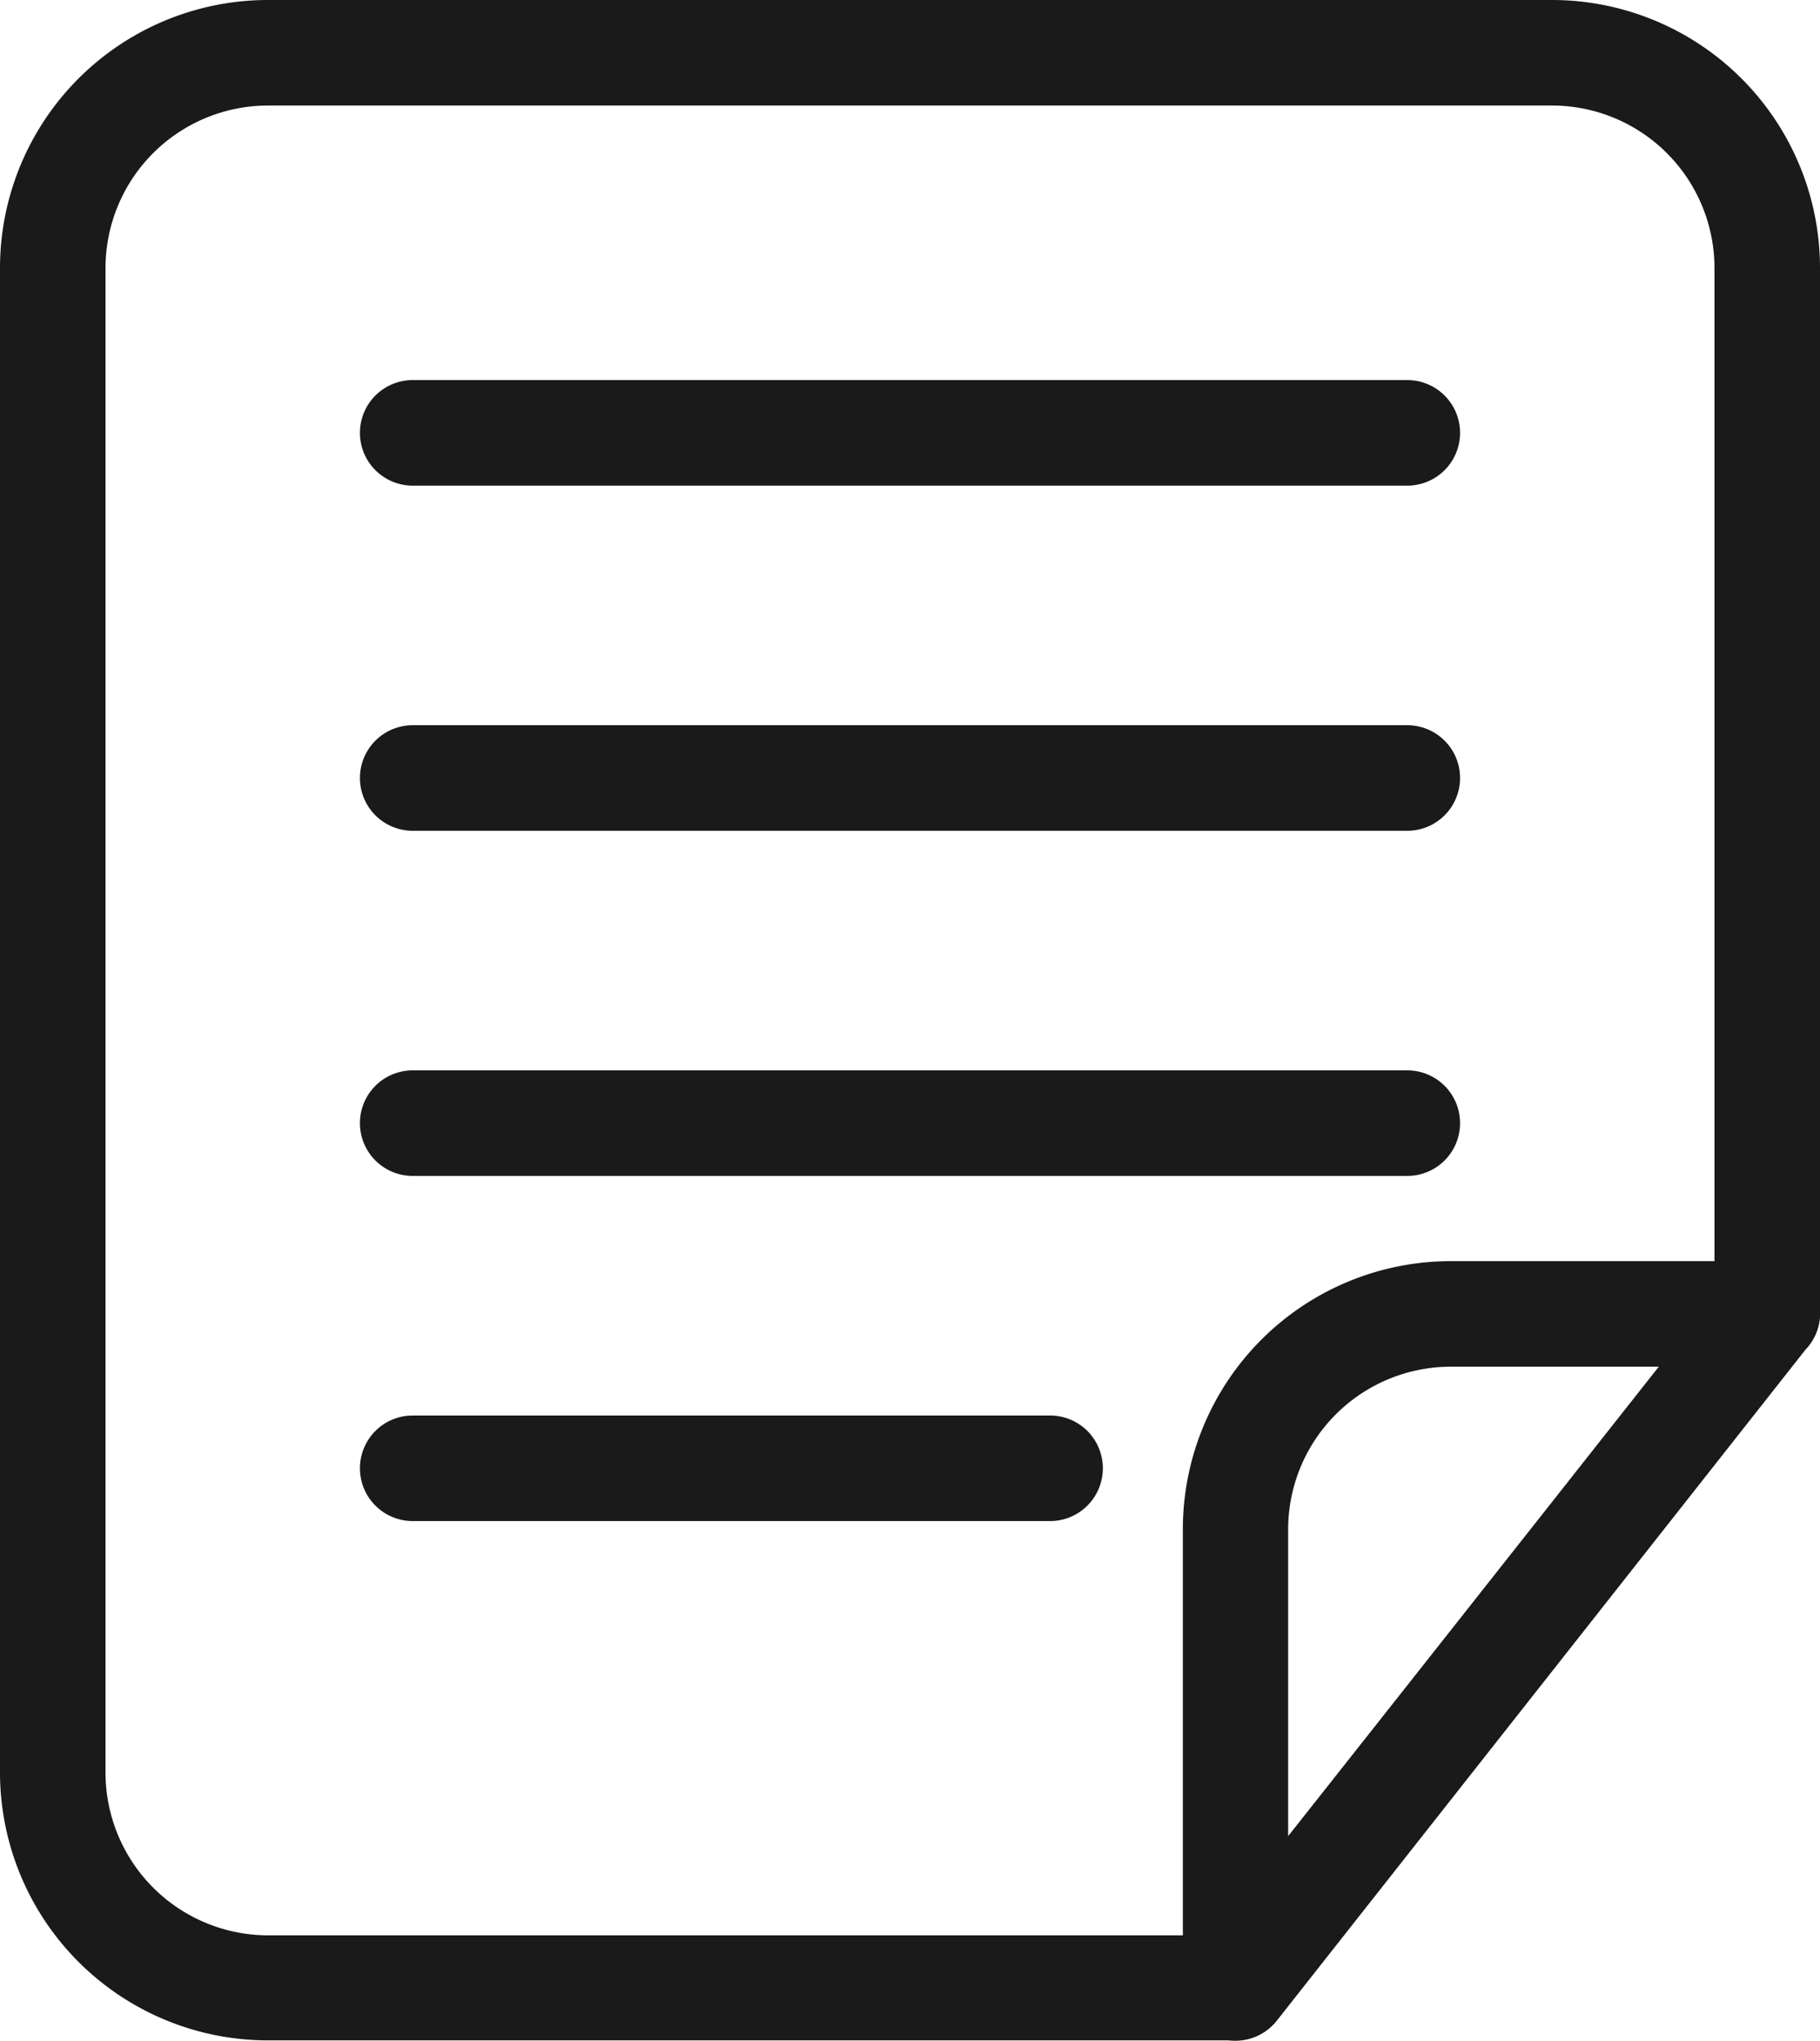
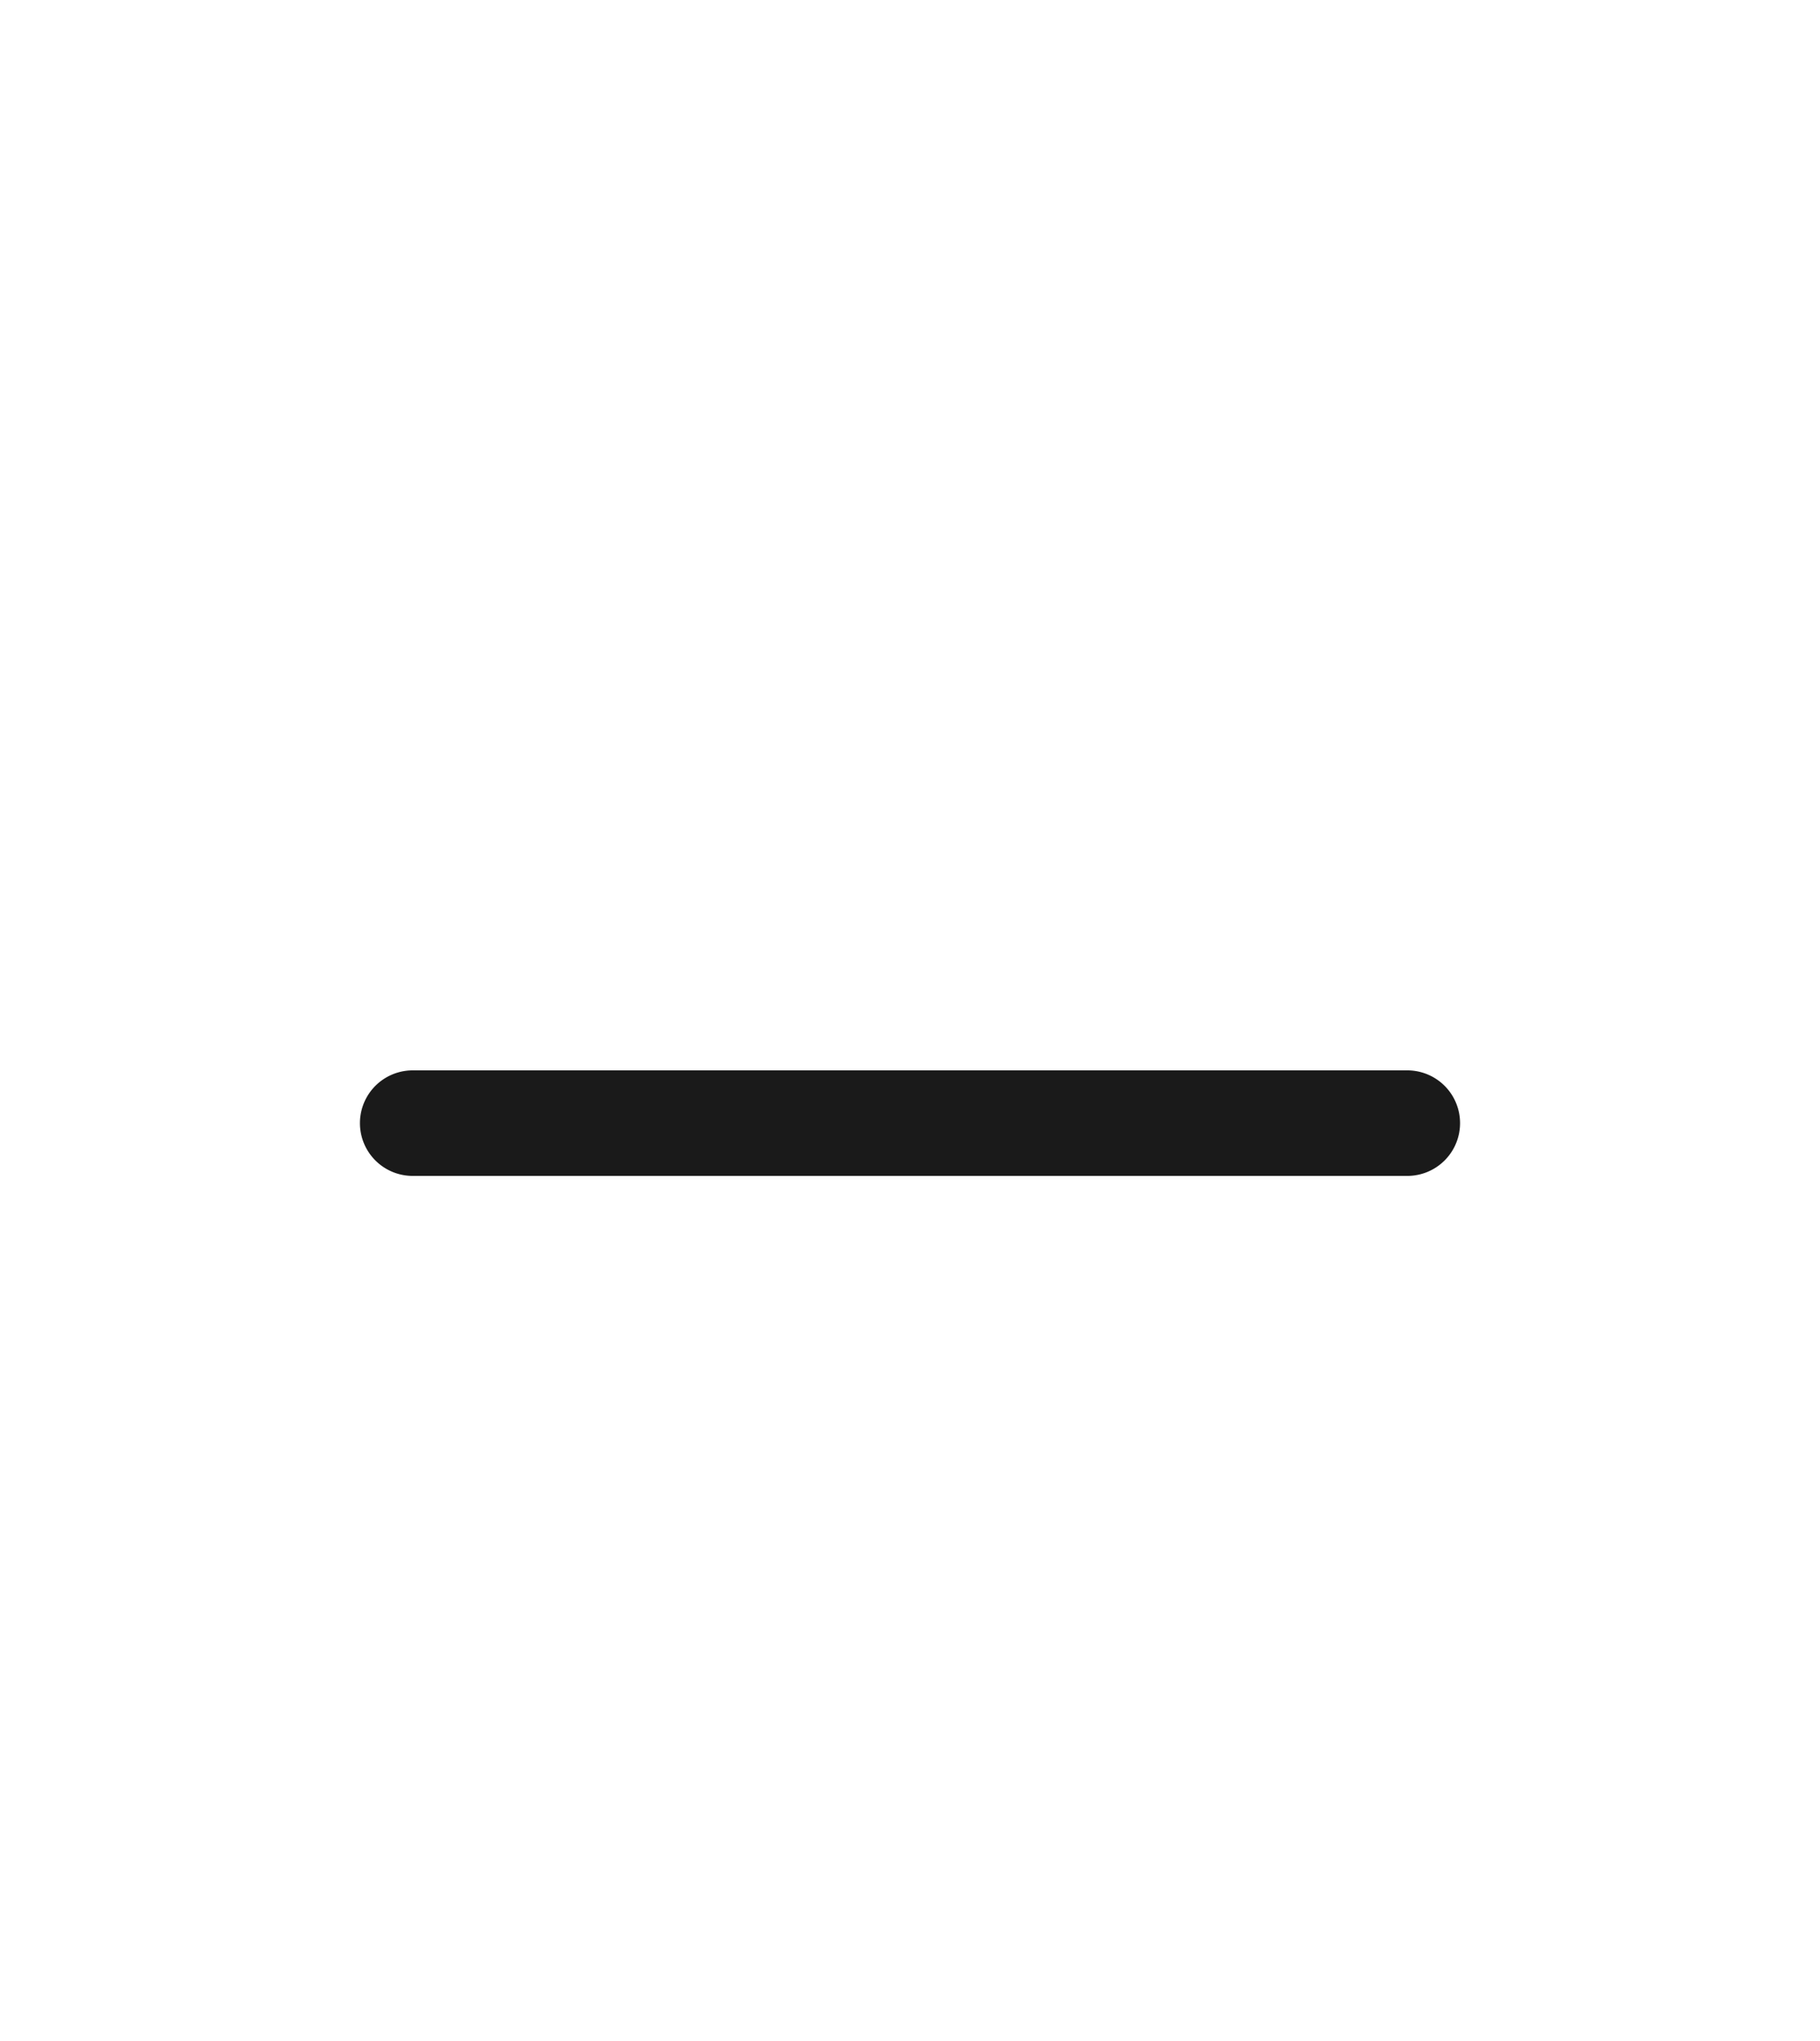
<svg xmlns="http://www.w3.org/2000/svg" viewBox="0 0 73.47 82.36">
  <defs>
    <style>.cls-1{fill:#1a1a1a;}</style>
  </defs>
  <g id="图层_2" data-name="图层 2">
    <g id="图层_1-2" data-name="图层 1">
-       <path class="cls-1" d="M62.67,4.26H10.8A6.56,6.56,0,0,0,4.26,10.8V71.56a6.57,6.57,0,0,0,6.54,6.55H48.85l20.36-25.8V10.8a6.56,6.56,0,0,0-6.54-6.54M10.8,0H62.67a10.82,10.82,0,0,1,10.8,10.8V53a2.1,2.1,0,0,1-.59,1.47L51.54,81.55a2.12,2.12,0,0,1-1.67.8H10.8A10.82,10.82,0,0,1,0,71.56V10.8A10.82,10.82,0,0,1,10.8,0Z" />
-       <path class="cls-1" d="M67,55.16H58.54A6.57,6.57,0,0,0,52,61.7V74.11ZM58.54,50.9h12.8A2.13,2.13,0,0,1,73.47,53a2.1,2.1,0,0,1-.59,1.47L51.54,81.55a2.12,2.12,0,0,1-3.79-1.32h0V61.7a10.82,10.82,0,0,1,10.8-10.8Z" />
-       <path class="cls-1" d="M16.66,19.6a2.13,2.13,0,1,1,0-4.26H56.81a2.13,2.13,0,0,1,0,4.26Z" />
-       <path class="cls-1" d="M16.66,61.39a2.13,2.13,0,0,1,0-4.26H42.39a2.13,2.13,0,1,1,0,4.26Z" />
-       <path class="cls-1" d="M16.66,33.53a2.13,2.13,0,0,1,0-4.26H56.81a2.13,2.13,0,0,1,0,4.26Z" />
      <path class="cls-1" d="M16.66,47.46a2.13,2.13,0,1,1,0-4.26H56.81a2.13,2.13,0,0,1,0,4.26Z" />
    </g>
  </g>
</svg>